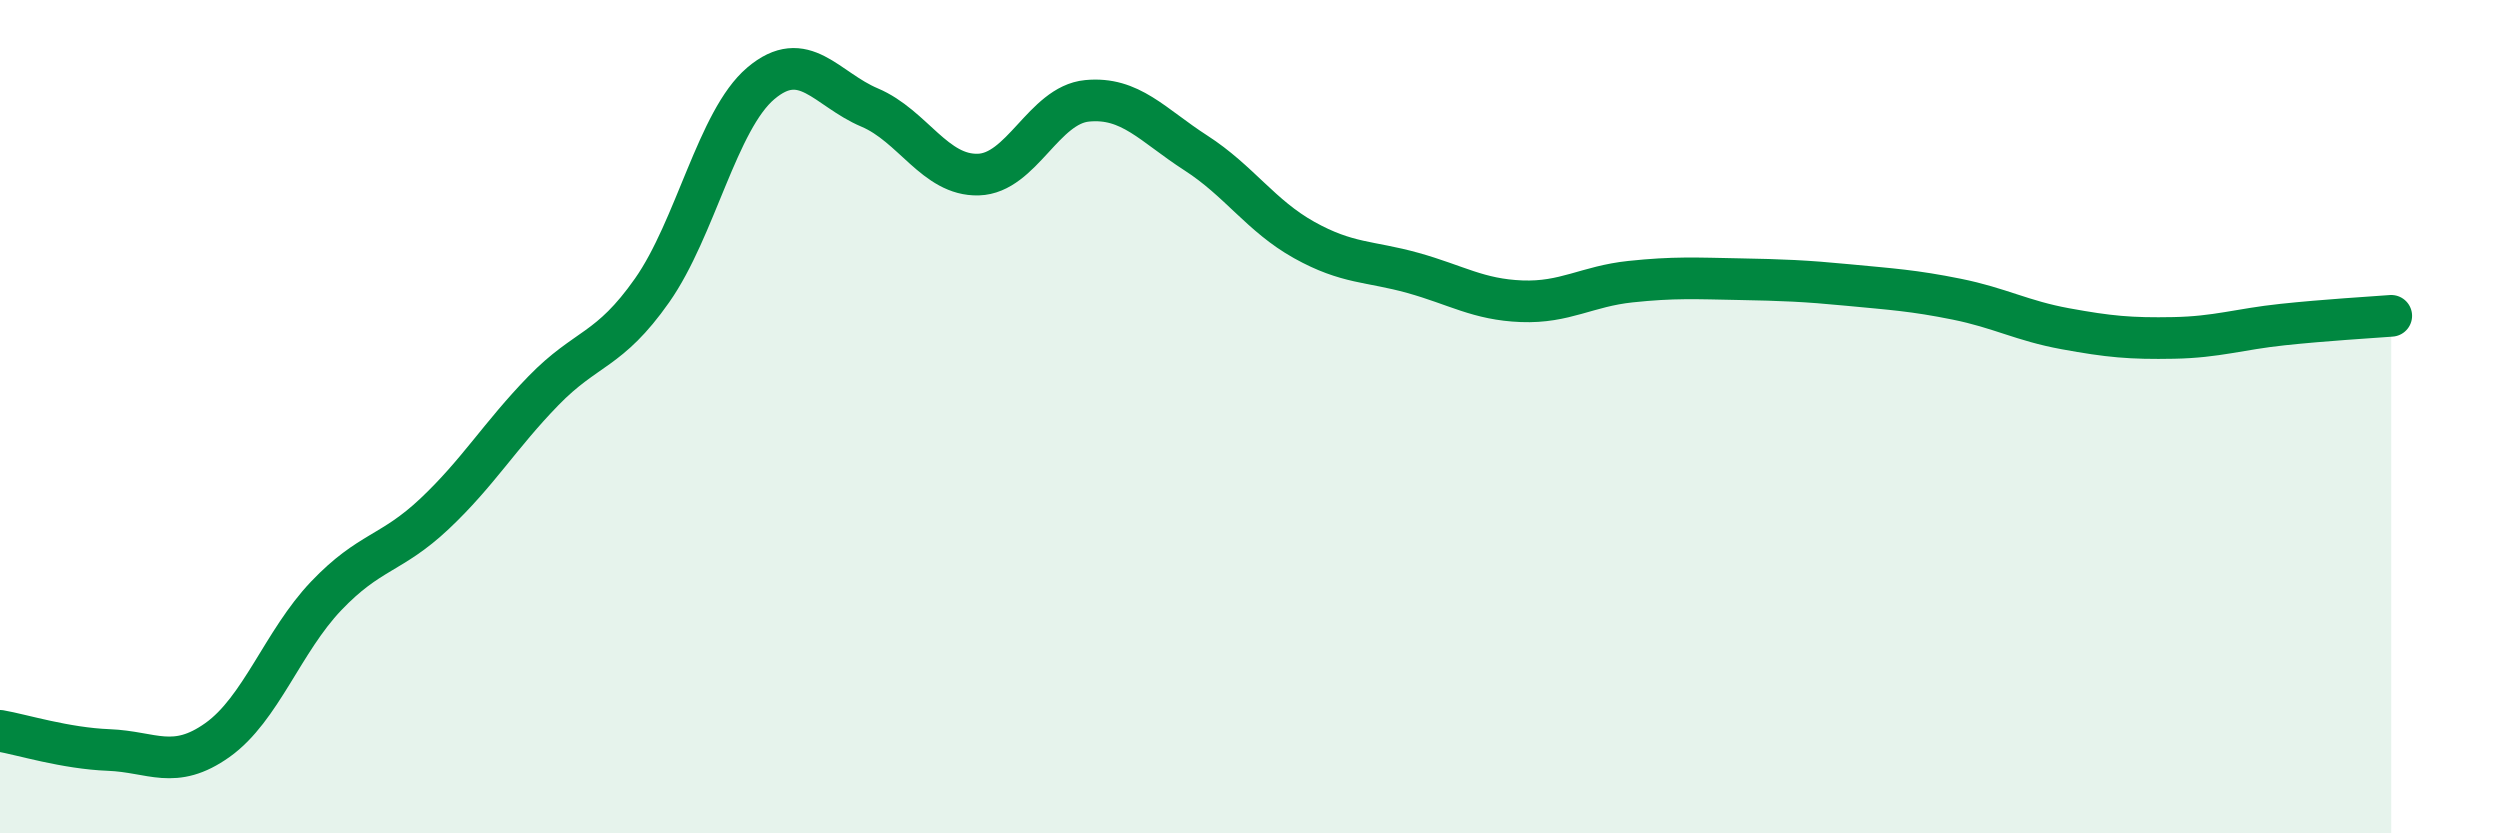
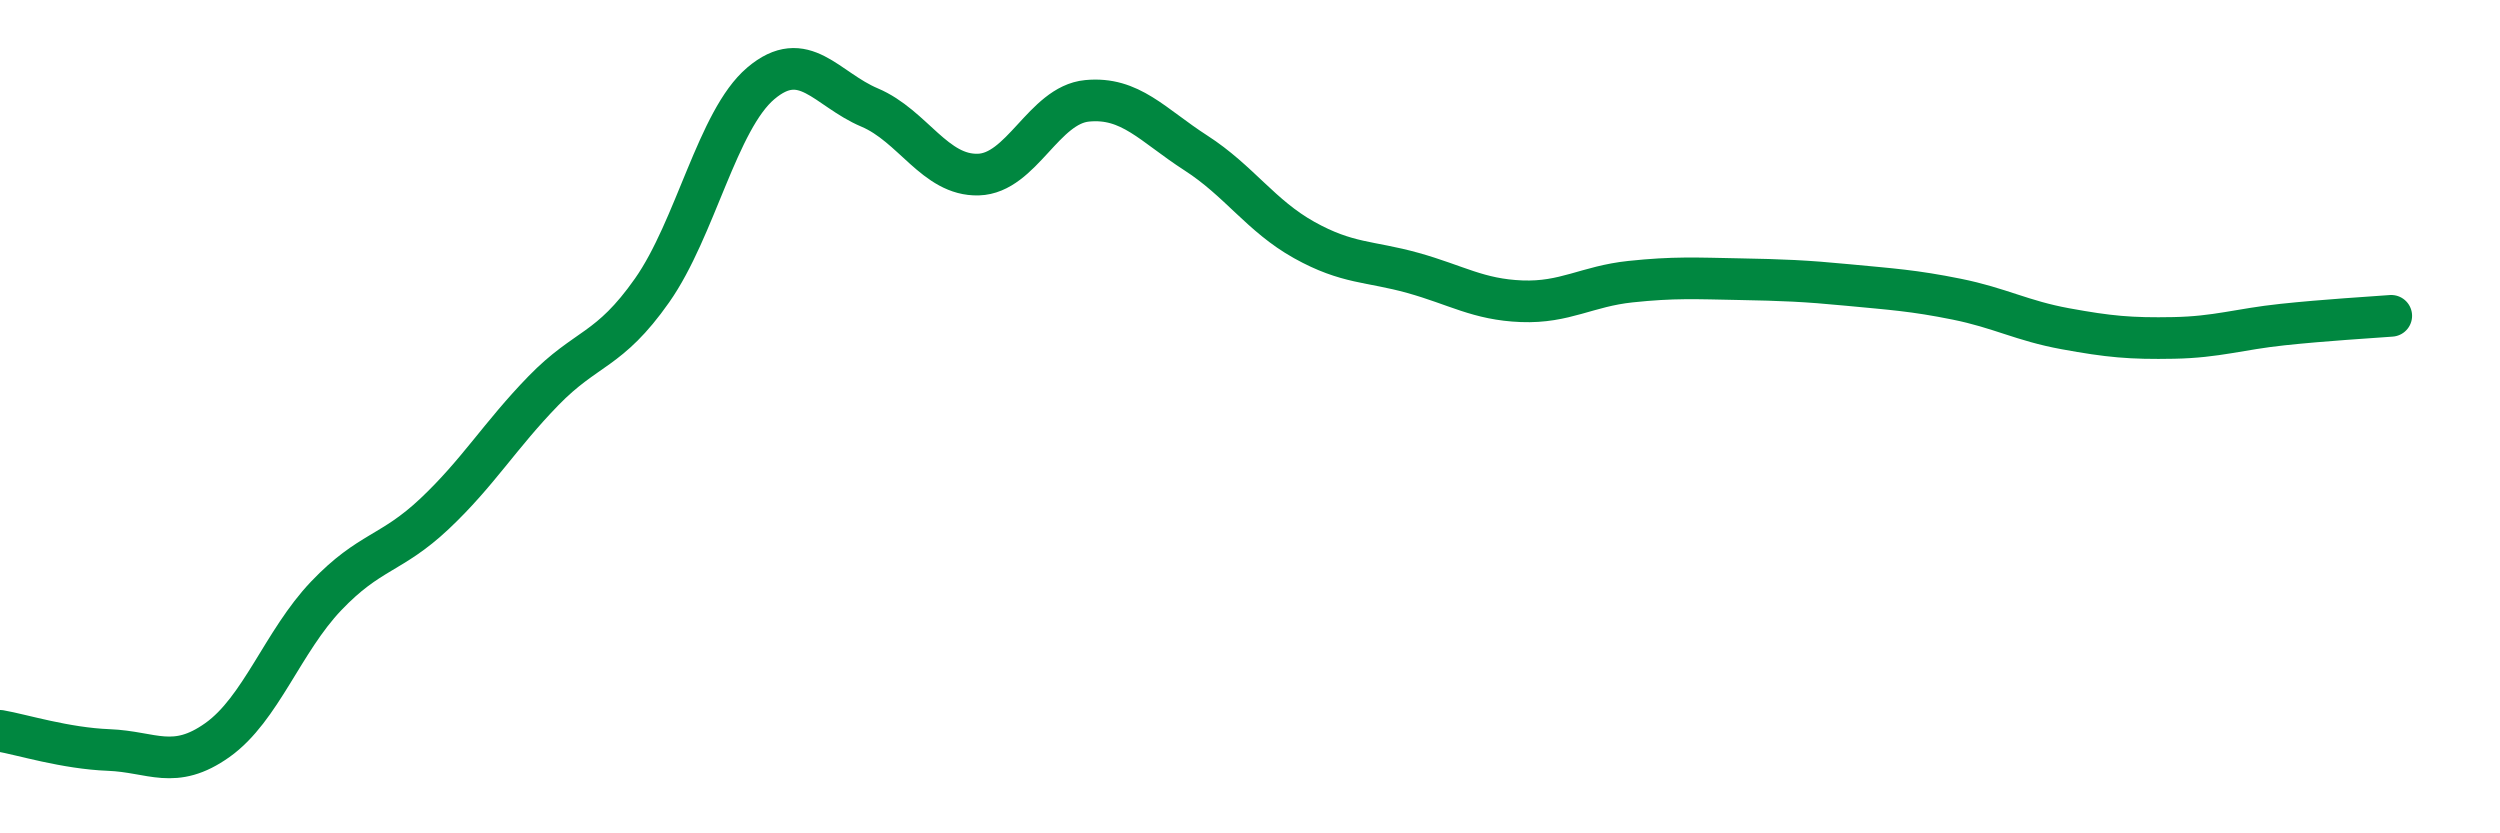
<svg xmlns="http://www.w3.org/2000/svg" width="60" height="20" viewBox="0 0 60 20">
-   <path d="M 0,17.54 C 0.52,17.63 1.57,17.96 2.61,18 C 3.65,18.04 4.18,18.5 5.22,17.76 C 6.26,17.02 6.79,15.39 7.83,14.3 C 8.87,13.21 9.39,13.31 10.43,12.33 C 11.47,11.35 12,10.45 13.04,9.38 C 14.08,8.31 14.61,8.45 15.65,6.97 C 16.69,5.49 17.22,2.88 18.26,2 C 19.3,1.12 19.83,2.14 20.87,2.58 C 21.91,3.02 22.44,4.22 23.48,4.19 C 24.52,4.16 25.05,2.52 26.09,2.42 C 27.13,2.32 27.66,3 28.7,3.67 C 29.74,4.34 30.26,5.18 31.3,5.76 C 32.34,6.34 32.87,6.26 33.91,6.55 C 34.95,6.84 35.48,7.19 36.52,7.23 C 37.56,7.27 38.09,6.87 39.13,6.76 C 40.17,6.65 40.7,6.68 41.74,6.7 C 42.78,6.72 43.31,6.74 44.35,6.84 C 45.39,6.94 45.92,6.97 46.96,7.18 C 48,7.39 48.53,7.7 49.57,7.89 C 50.61,8.08 51.13,8.13 52.17,8.11 C 53.21,8.09 53.74,7.9 54.78,7.79 C 55.82,7.68 56.87,7.62 57.39,7.58L57.39 20L0 20Z" fill="#008740" opacity="0.1" stroke-linecap="round" stroke-linejoin="round" />
  <path d="M 0,17.54 C 0.52,17.63 1.57,17.96 2.61,18 C 3.65,18.04 4.18,18.5 5.22,17.76 C 6.26,17.02 6.79,15.39 7.83,14.3 C 8.87,13.21 9.39,13.31 10.43,12.33 C 11.47,11.35 12,10.45 13.04,9.38 C 14.08,8.31 14.61,8.45 15.65,6.97 C 16.69,5.49 17.22,2.88 18.26,2 C 19.3,1.12 19.83,2.14 20.87,2.58 C 21.91,3.02 22.44,4.22 23.48,4.19 C 24.52,4.16 25.05,2.52 26.09,2.42 C 27.13,2.32 27.66,3 28.7,3.67 C 29.74,4.34 30.26,5.18 31.3,5.76 C 32.34,6.34 32.87,6.26 33.91,6.55 C 34.95,6.84 35.48,7.19 36.52,7.23 C 37.56,7.27 38.09,6.87 39.13,6.76 C 40.17,6.65 40.7,6.68 41.74,6.7 C 42.78,6.72 43.31,6.74 44.35,6.84 C 45.39,6.94 45.92,6.97 46.96,7.18 C 48,7.39 48.53,7.7 49.57,7.89 C 50.61,8.08 51.13,8.13 52.17,8.11 C 53.21,8.09 53.74,7.9 54.78,7.79 C 55.82,7.68 56.87,7.62 57.39,7.58" stroke="#008740" stroke-width="1" fill="none" stroke-linecap="round" stroke-linejoin="round" />
</svg>